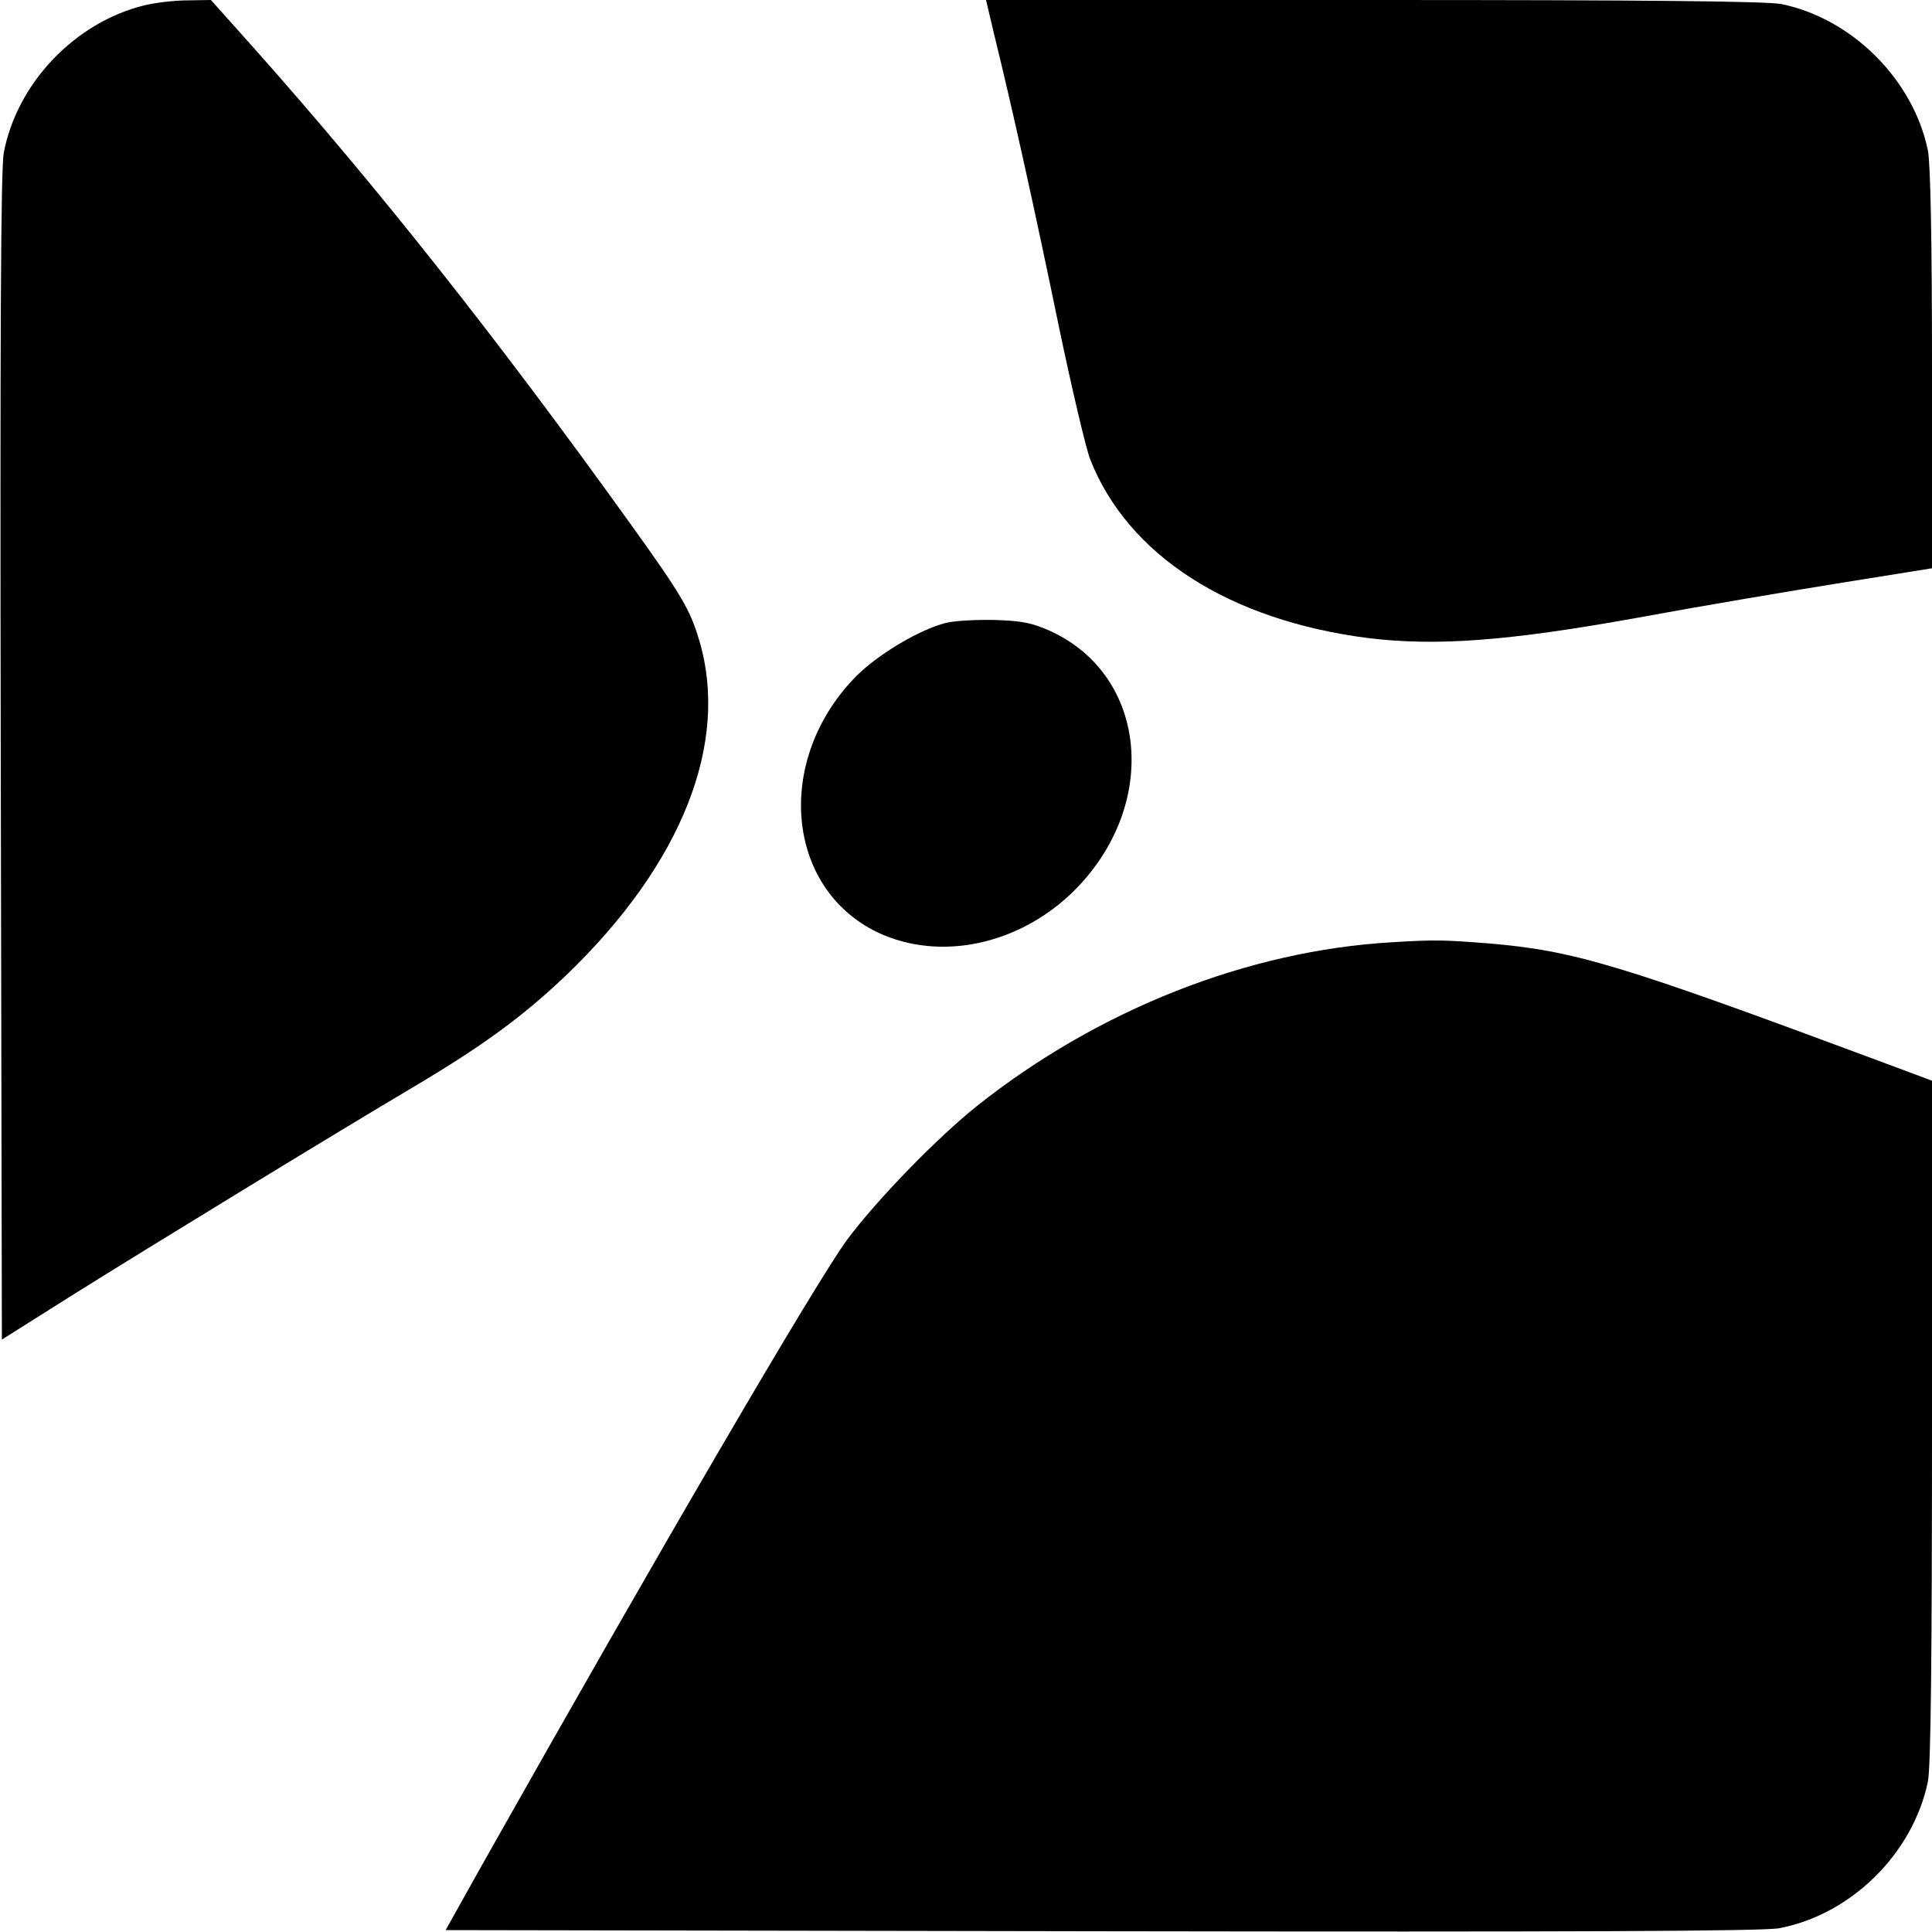
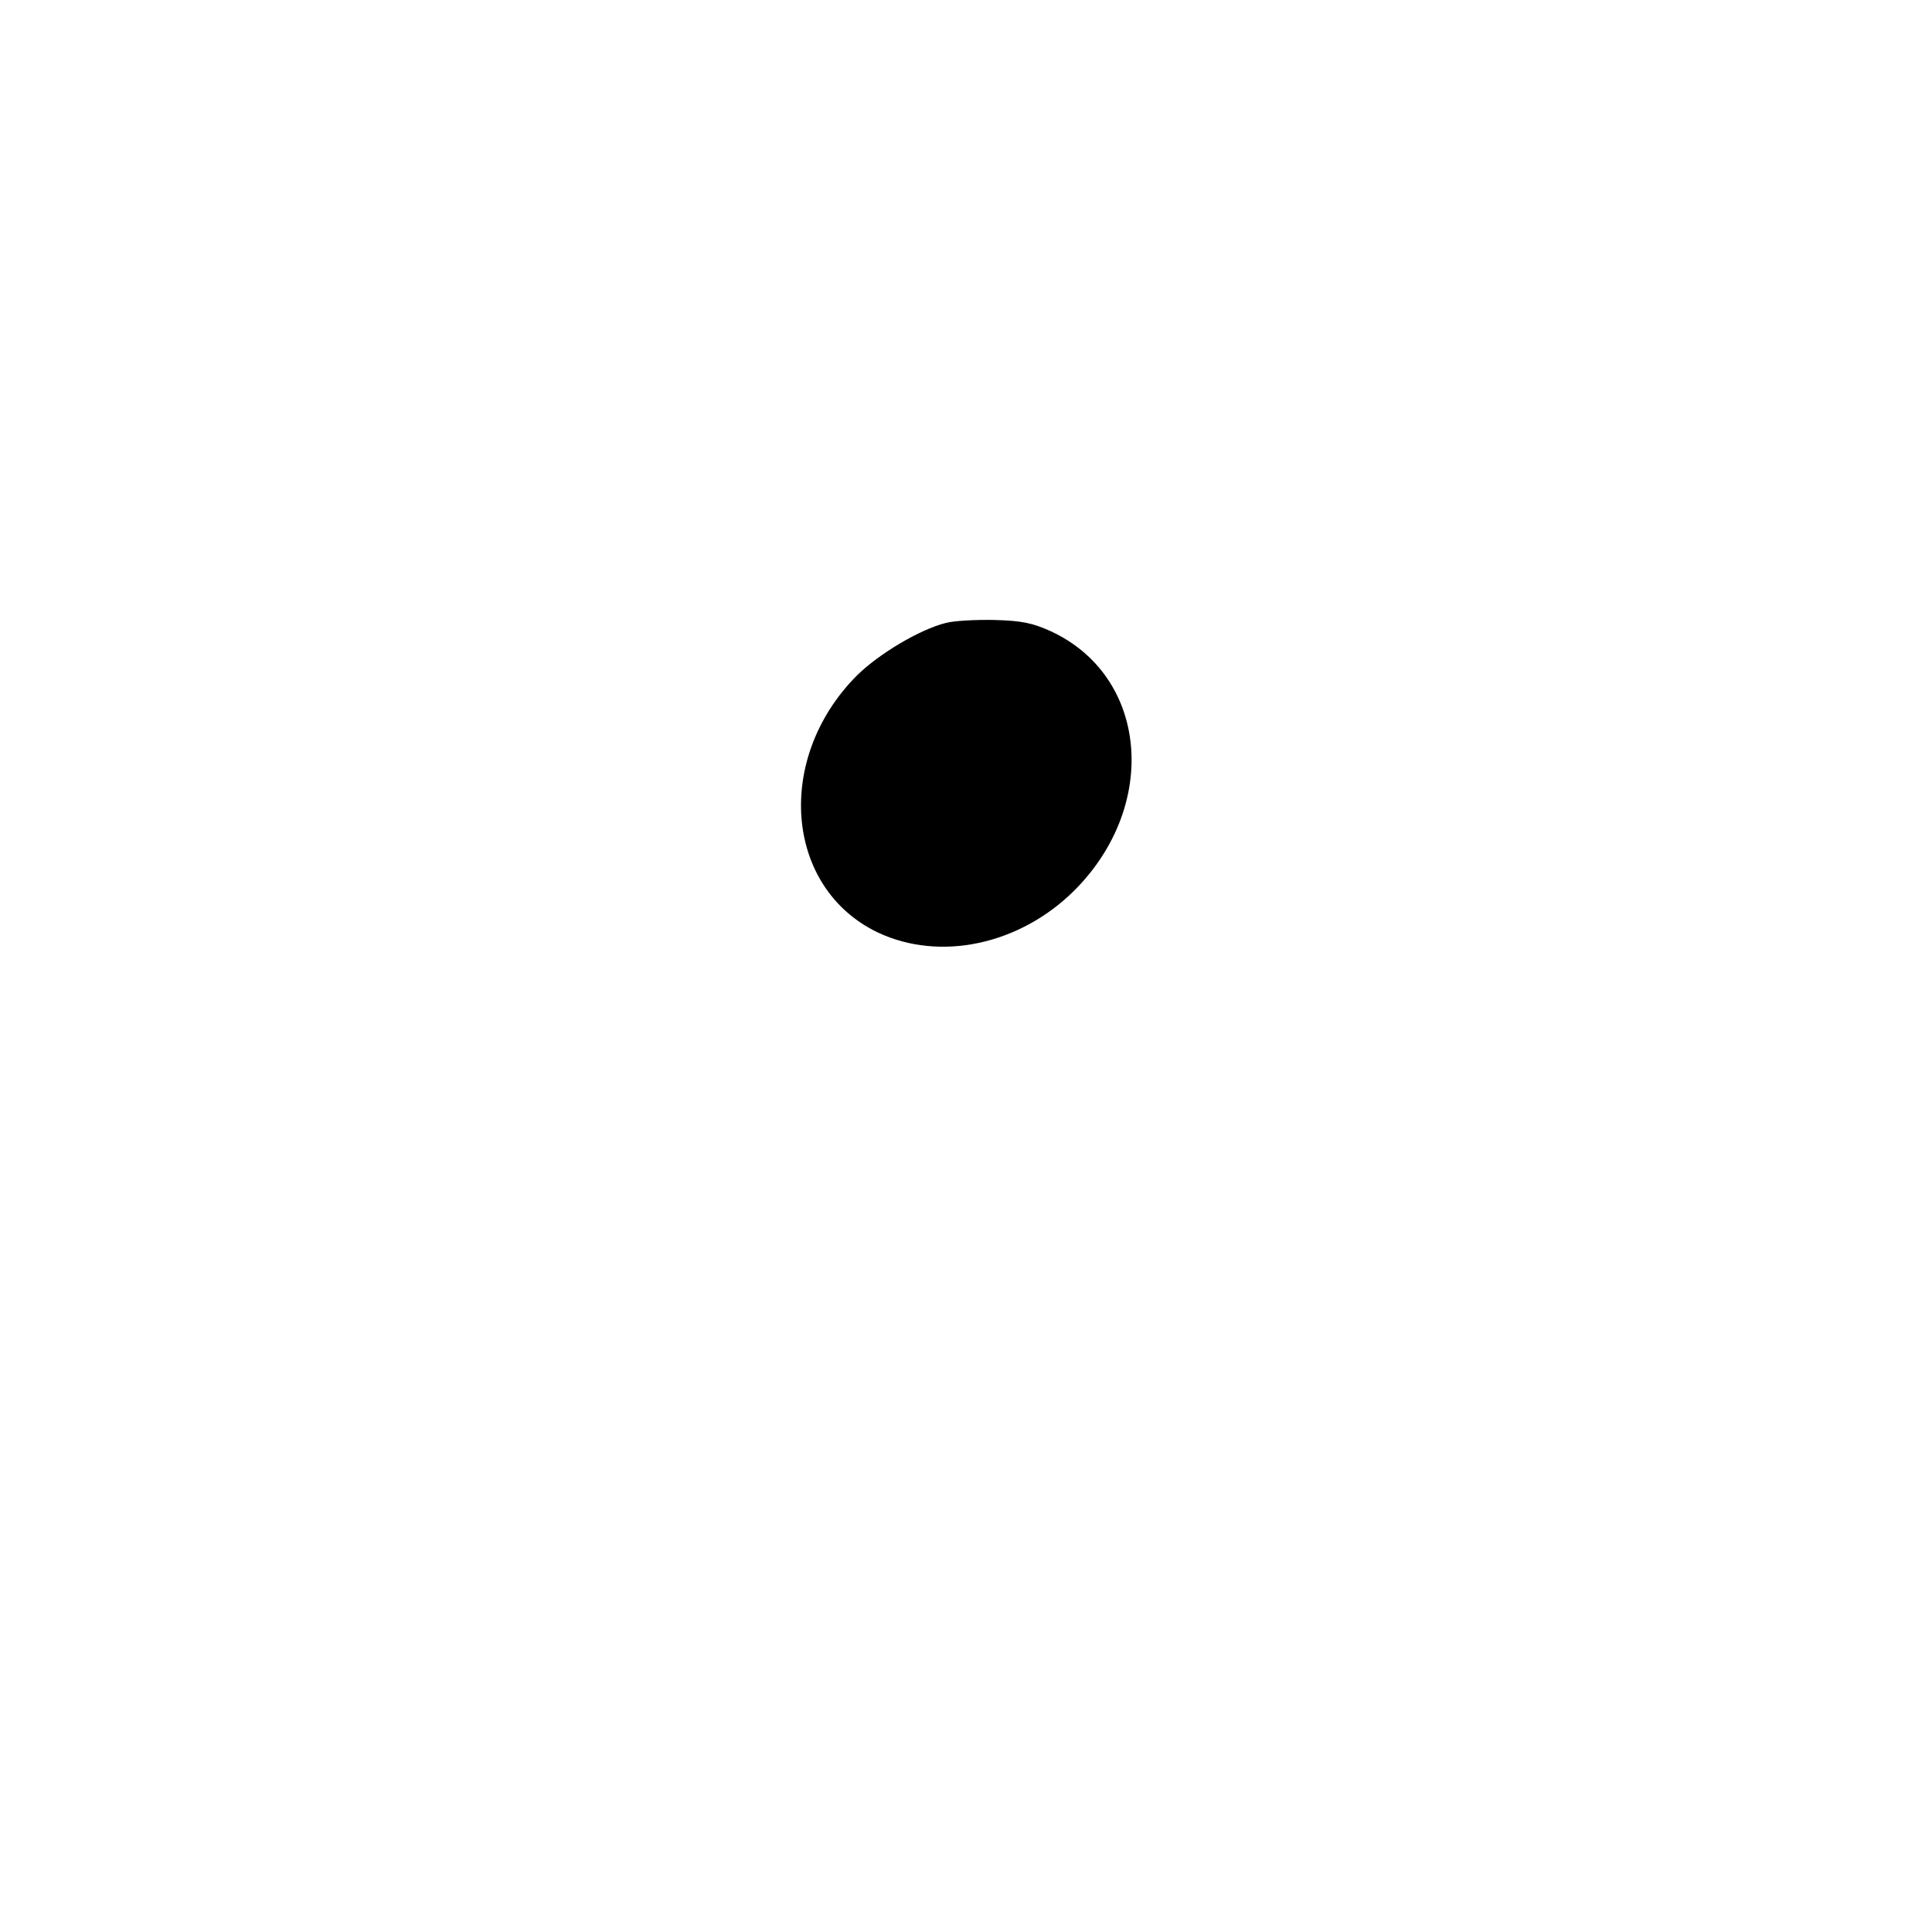
<svg xmlns="http://www.w3.org/2000/svg" version="1.0" width="512pt" height="512pt" viewBox="0 0 512 512" preserveAspectRatio="xMidYMid meet">
  <g transform="translate(0,512) scale(0.1,-0.1)" fill="#000000" stroke="none">
-     <path d="M383 5106 c-184 -45 -338 -206 -373 -391 -8 -43 -10 -490 -8 -1603 l3 -1542 184 116 c214 134 700 431 911 556 180 107 287 185 403 296 304 293 431 613 350 885 -24 81 -46 119 -181 307 -357 497 -669 891 -995 1258 l-118 132 -62 -1 c-34 0 -85 -6 -114 -13z" />
-     <path d="M2636 5023 c47 -191 107 -462 169 -763 35 -168 73 -329 84 -357 100 -255 369 -427 737 -474 181 -22 370 -8 714 54 168 31 412 72 543 93 l237 38 0 528 c0 346 -4 545 -11 580 -39 187 -200 348 -387 387 -37 8 -369 11 -1081 11 l-1028 0 23 -97z" />
    <path d="M2506 3469 c-68 -17 -176 -81 -235 -139 -219 -220 -191 -563 55 -681 165 -78 376 -33 521 111 226 226 195 568 -62 687 -49 22 -76 28 -150 30 -49 1 -107 -2 -129 -8z" />
-     <path d="M3690 2623 c-384 -22 -780 -179 -1101 -434 -104 -83 -263 -246 -343 -353 -79 -106 -495 -818 -970 -1661 l-95 -170 1737 -3 c1257 -2 1754 0 1797 8 190 36 354 197 394 388 8 36 11 335 11 956 l0 902 -142 53 c-685 255 -806 292 -1035 311 -115 9 -139 10 -253 3z" />
  </g>
</svg>